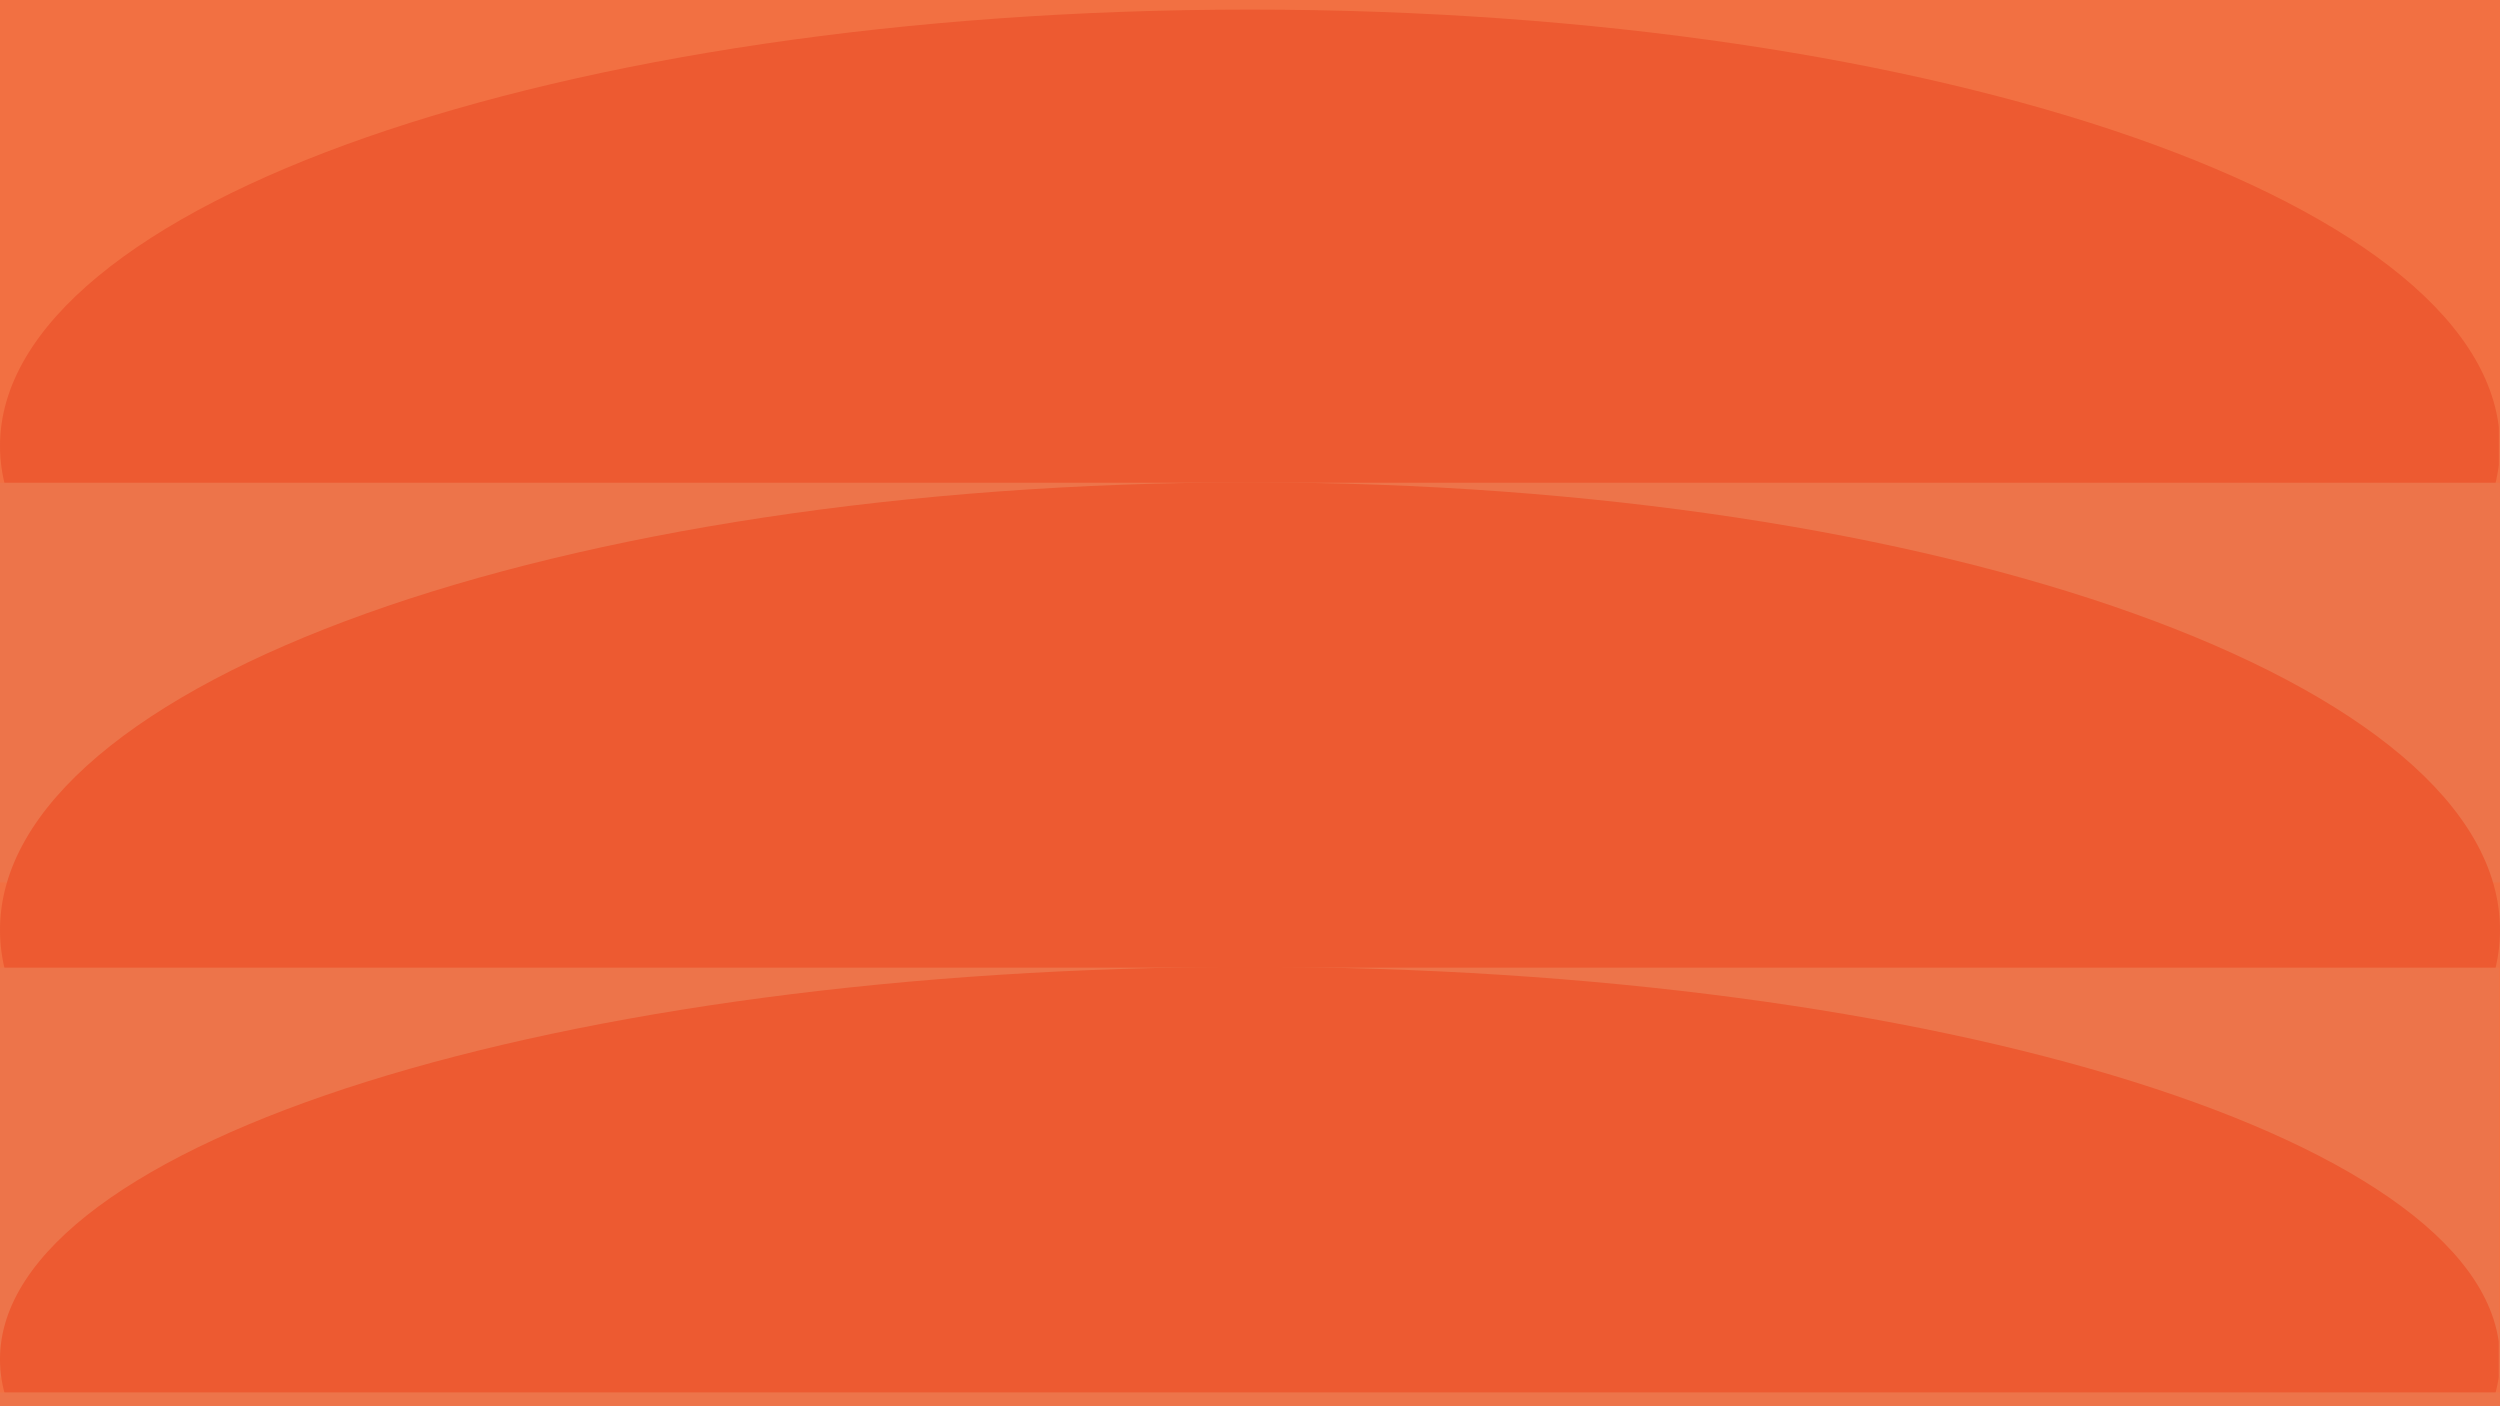
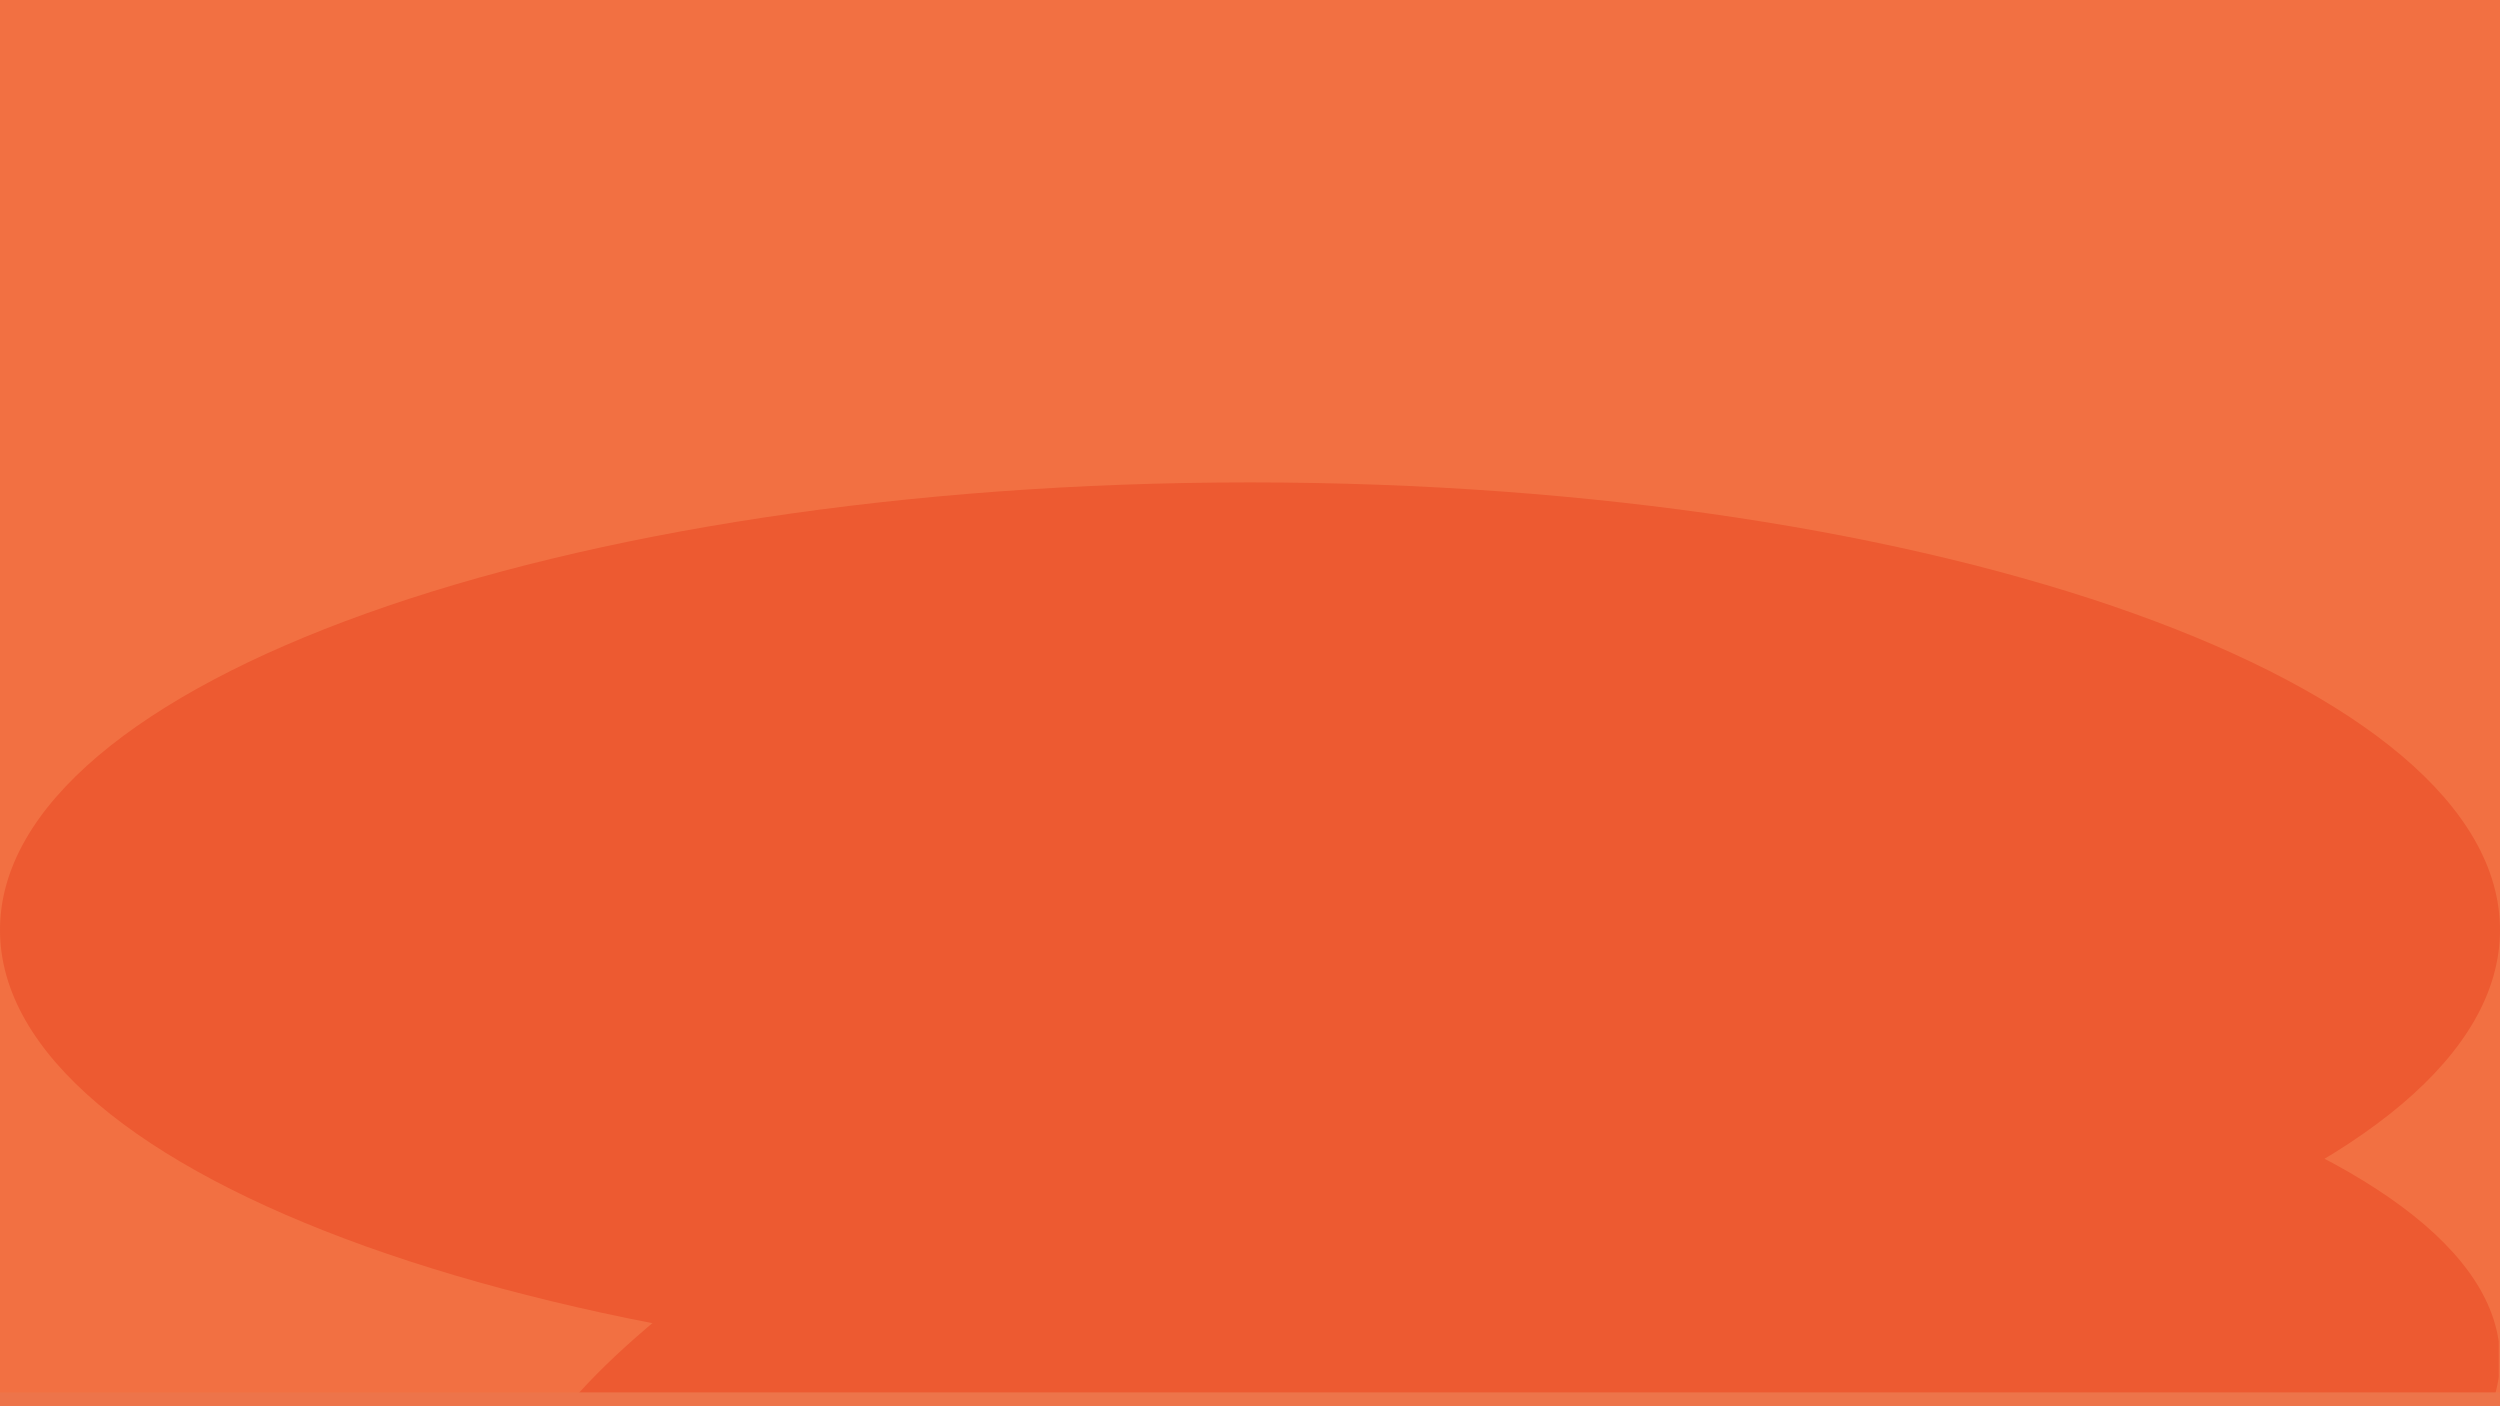
<svg xmlns="http://www.w3.org/2000/svg" width="1920" zoomAndPan="magnify" viewBox="0 0 1440 810" height="1080" preserveAspectRatio="xMidYMid meet" version="1.0">
  <defs>
    <clipPath id="332a7983e0">
      <path d="M 0 5.523 L 1440 5.523 L 1440 508.211 L 0 508.211 Z M 0 5.523 " clip-rule="nonzero" />
    </clipPath>
    <clipPath id="89142bd327">
      <path d="M 720 5.523 C 322.355 5.523 0 118.051 0 256.867 C 0 395.68 322.355 508.211 720 508.211 C 1117.645 508.211 1440 395.68 1440 256.867 C 1440 118.051 1117.645 5.523 720 5.523 Z M 720 5.523 " clip-rule="nonzero" />
    </clipPath>
    <clipPath id="c6d229f112">
      <path d="M 0 0.523 L 1440 0.523 L 1440 503.211 L 0 503.211 Z M 0 0.523 " clip-rule="nonzero" />
    </clipPath>
    <clipPath id="73c3313c80">
      <path d="M 720 0.523 C 322.355 0.523 0 113.051 0 251.867 C 0 390.68 322.355 503.211 720 503.211 C 1117.645 503.211 1440 390.68 1440 251.867 C 1440 113.051 1117.645 0.523 720 0.523 Z M 720 0.523 " clip-rule="nonzero" />
    </clipPath>
    <clipPath id="e77cf826a4">
      <rect x="0" width="1440" y="0" height="504" />
    </clipPath>
    <clipPath id="51332c8df0">
      <path d="M 0 278.039 L 1440 278.039 L 1440 508.211 L 0 508.211 Z M 0 278.039 " clip-rule="nonzero" />
    </clipPath>
    <clipPath id="0adf70cdb4">
      <path d="M 0 0.039 L 1440 0.039 L 1440 230.211 L 0 230.211 Z M 0 0.039 " clip-rule="nonzero" />
    </clipPath>
    <clipPath id="3a39206bee">
      <rect x="0" width="1440" y="0" height="231" />
    </clipPath>
    <clipPath id="82aa119d65">
      <path d="M 0 277.867 L 1440 277.867 L 1440 793.484 L 0 793.484 Z M 0 277.867 " clip-rule="nonzero" />
    </clipPath>
    <clipPath id="b159ac7da0">
      <path d="M 720 277.867 C 322.355 277.867 0 393.293 0 535.676 C 0 678.059 322.355 793.484 720 793.484 C 1117.645 793.484 1440 678.059 1440 535.676 C 1440 393.293 1117.645 277.867 720 277.867 Z M 720 277.867 " clip-rule="nonzero" />
    </clipPath>
    <clipPath id="8e5447b669">
      <path d="M 0 0.867 L 1440 0.867 L 1440 516.484 L 0 516.484 Z M 0 0.867 " clip-rule="nonzero" />
    </clipPath>
    <clipPath id="deff60daae">
      <path d="M 720 0.867 C 322.355 0.867 0 116.293 0 258.676 C 0 401.059 322.355 516.484 720 516.484 C 1117.645 516.484 1440 401.059 1440 258.676 C 1440 116.293 1117.645 0.867 720 0.867 Z M 720 0.867 " clip-rule="nonzero" />
    </clipPath>
    <clipPath id="cec8a30a8e">
      <rect x="0" width="1440" y="0" height="517" />
    </clipPath>
    <clipPath id="38fb866954">
      <path d="M 0 557.395 L 1440 557.395 L 1440 793.484 L 0 793.484 Z M 0 557.395 " clip-rule="nonzero" />
    </clipPath>
    <clipPath id="d841bdc754">
      <path d="M 0 0.395 L 1440 0.395 L 1440 236.484 L 0 236.484 Z M 0 0.395 " clip-rule="nonzero" />
    </clipPath>
    <clipPath id="a61e9cb040">
-       <rect x="0" width="1440" y="0" height="237" />
-     </clipPath>
+       </clipPath>
    <clipPath id="7606a3dcae">
      <path d="M 0 556.938 L 1440 556.938 L 1440 810 L 0 810 Z M 0 556.938 " clip-rule="nonzero" />
    </clipPath>
    <clipPath id="3bda8e7aea">
-       <path d="M 720 556.938 C 322.355 556.938 0 658.141 0 782.984 C 0 907.828 322.355 1009.031 720 1009.031 C 1117.645 1009.031 1440 907.828 1440 782.984 C 1440 658.141 1117.645 556.938 720 556.938 Z M 720 556.938 " clip-rule="nonzero" />
+       <path d="M 720 556.938 C 0 907.828 322.355 1009.031 720 1009.031 C 1117.645 1009.031 1440 907.828 1440 782.984 C 1440 658.141 1117.645 556.938 720 556.938 Z M 720 556.938 " clip-rule="nonzero" />
    </clipPath>
    <clipPath id="ed682c1254">
      <path d="M 0 0.938 L 1440 0.938 L 1440 254 L 0 254 Z M 0 0.938 " clip-rule="nonzero" />
    </clipPath>
    <clipPath id="4e52a238f6">
      <path d="M 720 0.938 C 322.355 0.938 0 102.141 0 226.984 C 0 351.828 322.355 453.031 720 453.031 C 1117.645 453.031 1440 351.828 1440 226.984 C 1440 102.141 1117.645 0.938 720 0.938 Z M 720 0.938 " clip-rule="nonzero" />
    </clipPath>
    <clipPath id="23ee26dc95">
      <rect x="0" width="1440" y="0" height="254" />
    </clipPath>
    <clipPath id="25063474eb">
      <path d="M 0 802.027 L 1440 802.027 L 1440 810 L 0 810 Z M 0 802.027 " clip-rule="nonzero" />
    </clipPath>
    <clipPath id="b395034292">
      <path d="M 0 0.027 L 1440 0.027 L 1440 8 L 0 8 Z M 0 0.027 " clip-rule="nonzero" />
    </clipPath>
    <clipPath id="e266594e5b">
      <rect x="0" width="1440" y="0" height="8" />
    </clipPath>
  </defs>
-   <rect x="-144" width="1728" fill="#ffffff" y="-81" height="972" fill-opacity="1" />
  <rect x="-144" width="1728" fill="#f27042" y="-81" height="972" fill-opacity="1" />
  <g clip-path="url(#332a7983e0)">
    <g clip-path="url(#89142bd327)">
      <g transform="matrix(1, 0, 0, 1, 0, 5)">
        <g clip-path="url(#e77cf826a4)">
          <g clip-path="url(#c6d229f112)">
            <g clip-path="url(#73c3313c80)">
-               <path fill="#ed5a31" d="M 0 0.523 L 1439.34 0.523 L 1439.34 503.211 L 0 503.211 Z M 0 0.523 " fill-opacity="1" fill-rule="nonzero" />
-             </g>
+               </g>
          </g>
        </g>
      </g>
    </g>
  </g>
  <g clip-path="url(#51332c8df0)">
    <g transform="matrix(1, 0, 0, 1, 0, 278)">
      <g clip-path="url(#3a39206bee)">
        <g clip-path="url(#0adf70cdb4)">
-           <path fill="#ed744a" d="M 0 0.039 L 1440.355 0.039 L 1440.355 230.211 L 0 230.211 Z M 0 0.039 " fill-opacity="1" fill-rule="nonzero" />
-         </g>
+           </g>
      </g>
    </g>
  </g>
  <g clip-path="url(#82aa119d65)">
    <g clip-path="url(#b159ac7da0)">
      <g transform="matrix(1, 0, 0, 1, 0, 277)">
        <g clip-path="url(#cec8a30a8e)">
          <g clip-path="url(#8e5447b669)">
            <g clip-path="url(#deff60daae)">
              <path fill="#ed5a31" d="M 0 0.867 L 1440.109 0.867 L 1440.109 516.484 L 0 516.484 Z M 0 0.867 " fill-opacity="1" fill-rule="nonzero" />
            </g>
          </g>
        </g>
      </g>
    </g>
  </g>
  <g clip-path="url(#38fb866954)">
    <g transform="matrix(1, 0, 0, 1, 0, 557)">
      <g clip-path="url(#a61e9cb040)">
        <g clip-path="url(#d841bdc754)">
          <path fill="#ed744a" d="M 0 0.395 L 1439.594 0.395 L 1439.594 236.484 L 0 236.484 Z M 0 0.395 " fill-opacity="1" fill-rule="nonzero" />
        </g>
      </g>
    </g>
  </g>
  <g clip-path="url(#7606a3dcae)">
    <g clip-path="url(#3bda8e7aea)">
      <g transform="matrix(1, 0, 0, 1, 0, 556)">
        <g clip-path="url(#23ee26dc95)">
          <g clip-path="url(#ed682c1254)">
            <g clip-path="url(#4e52a238f6)">
              <path fill="#ed5a31" d="M 0 0.938 L 1439.281 0.938 L 1439.281 453.031 L 0 453.031 Z M 0 0.938 " fill-opacity="1" fill-rule="nonzero" />
            </g>
          </g>
        </g>
      </g>
    </g>
  </g>
  <g clip-path="url(#25063474eb)">
    <g transform="matrix(1, 0, 0, 1, 0, 802)">
      <g clip-path="url(#e266594e5b)">
        <g clip-path="url(#b395034292)">
          <path fill="#ed744a" d="M 0 0.027 L 1440.129 0.027 L 1440.129 207.031 L 0 207.031 Z M 0 0.027 " fill-opacity="1" fill-rule="nonzero" />
        </g>
      </g>
    </g>
  </g>
</svg>